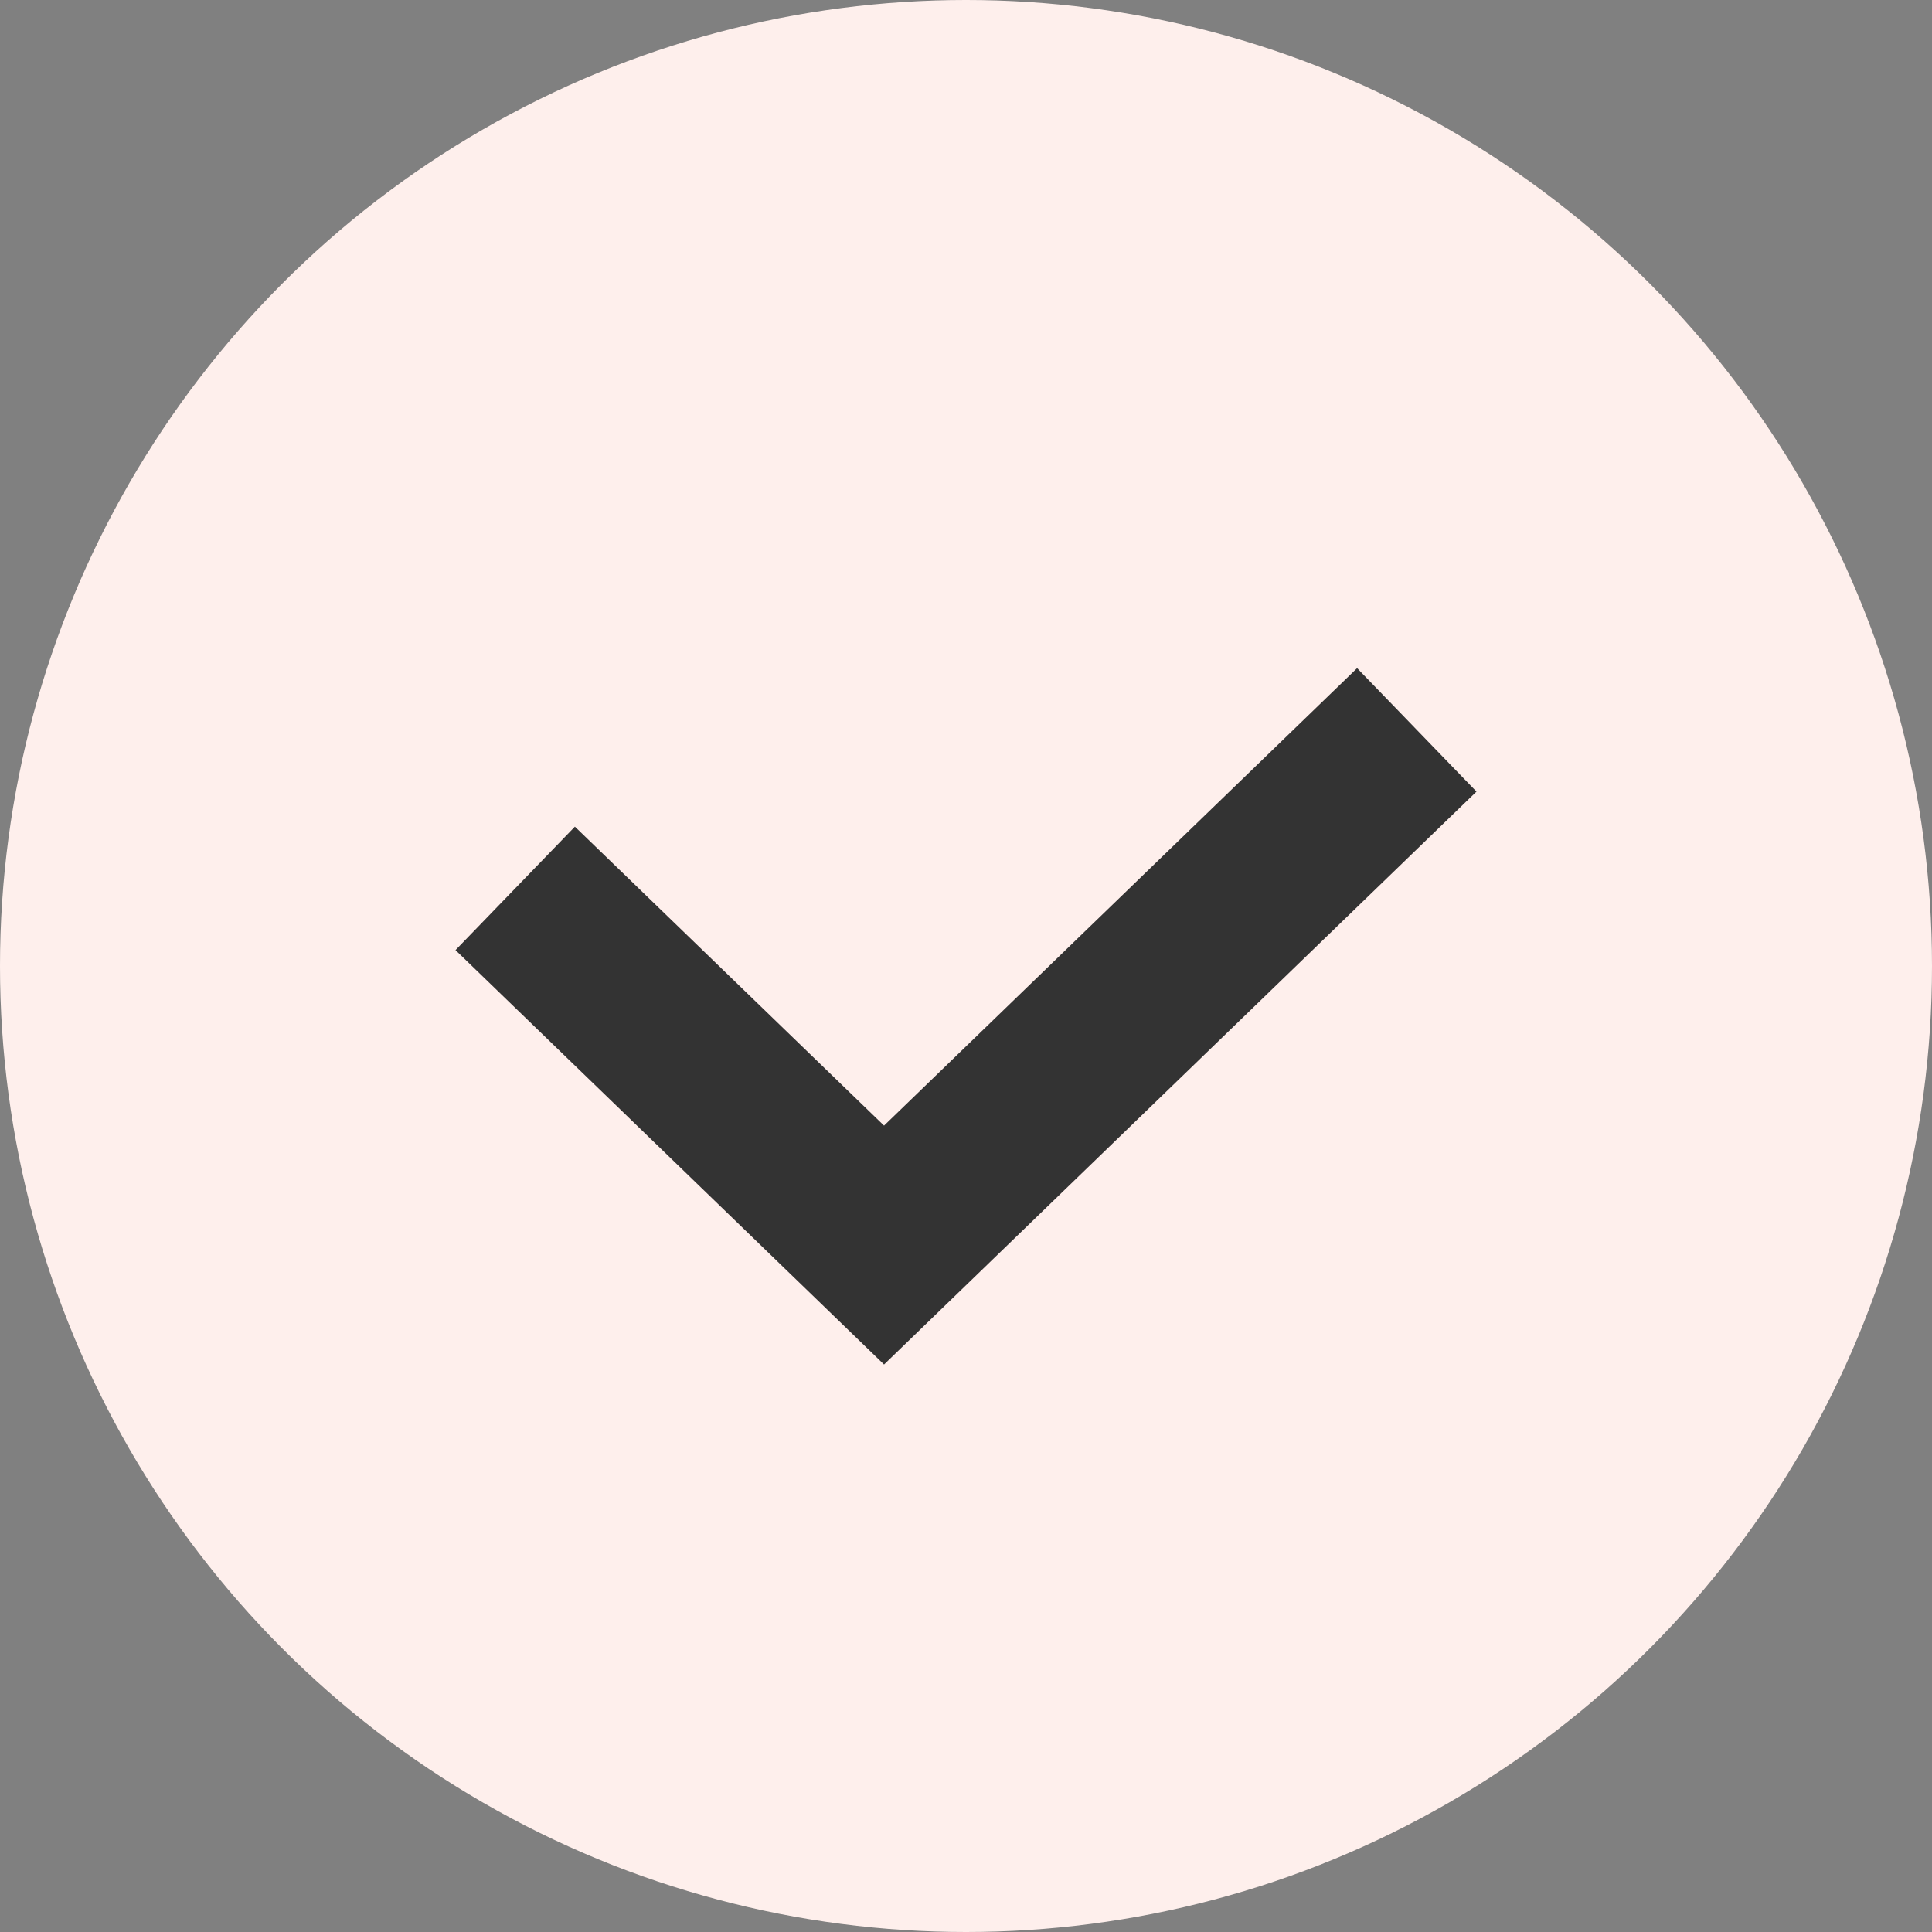
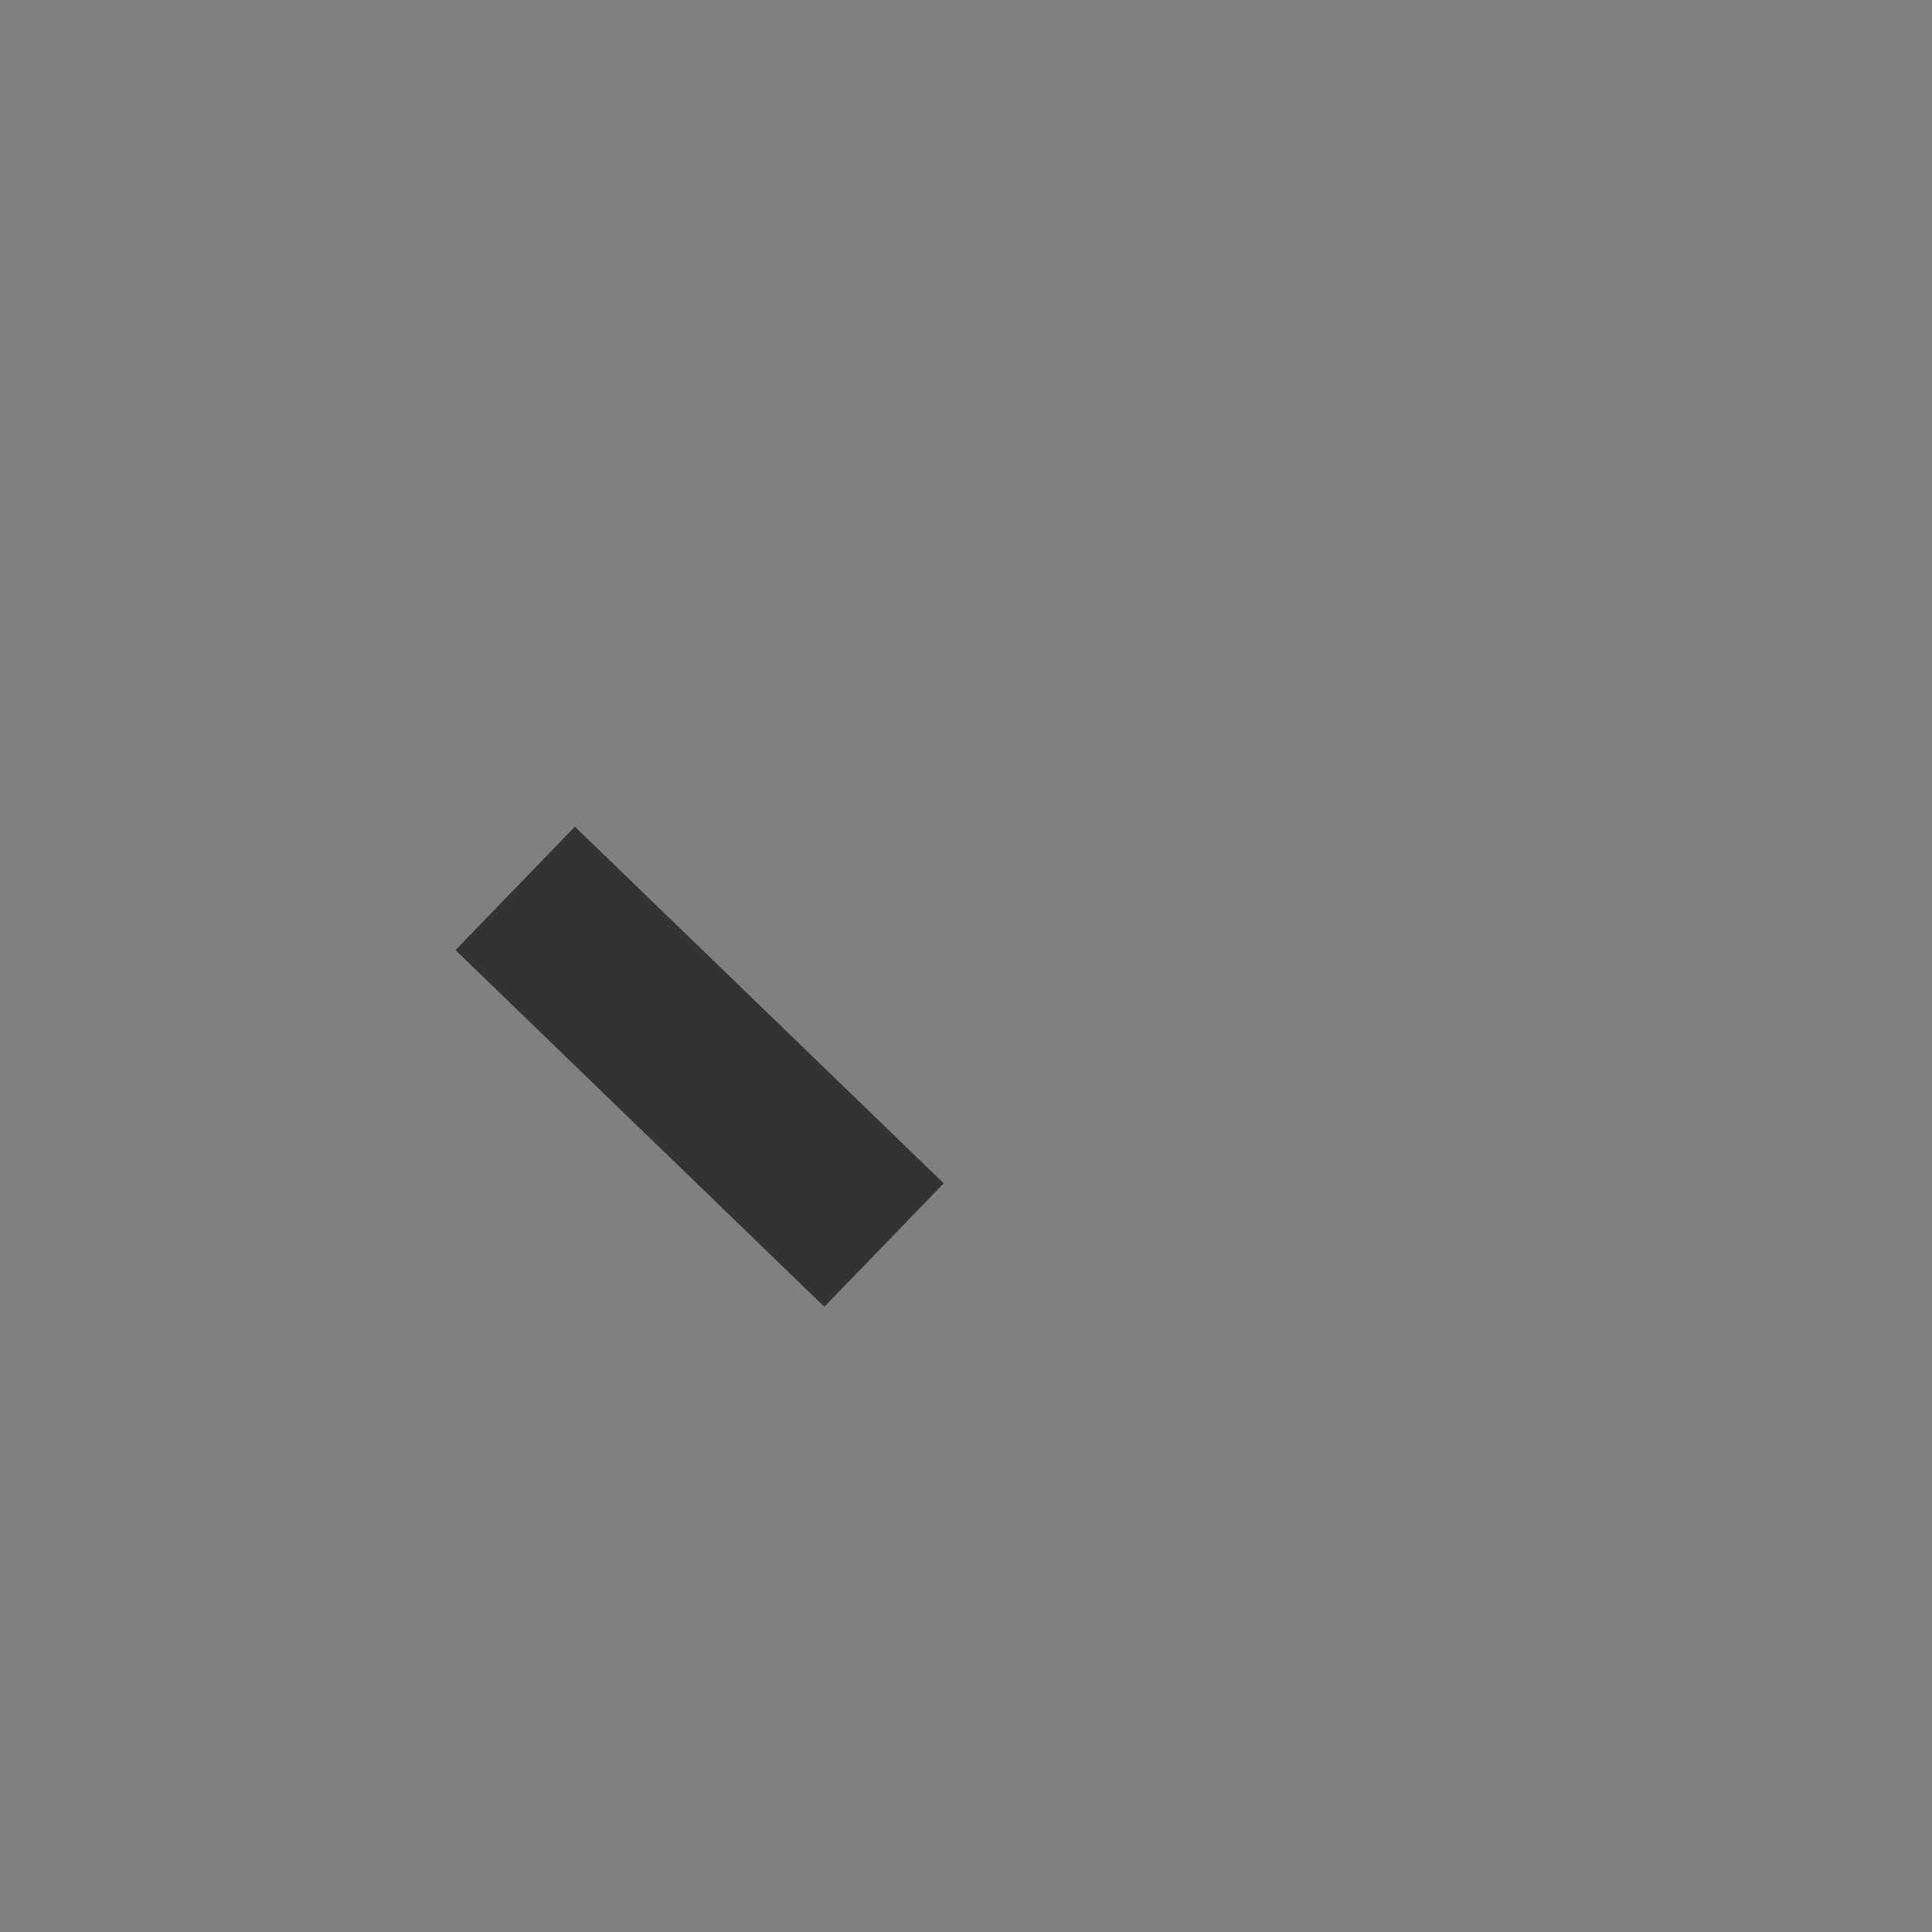
<svg xmlns="http://www.w3.org/2000/svg" width="45" height="45" viewBox="0 0 45 45" fill="none">
  <rect x="0" y="0" width="45" height="45" fill="#808080" stroke="none" />
-   <circle cx="22.5" cy="22.5" r="22.5" fill="#FEEFEC" />
-   <path d="M12 20.692L20.591 29L33 17" stroke="#333333" stroke-width="4" />
+   <path d="M12 20.692L20.591 29" stroke="#333333" stroke-width="4" />
</svg>